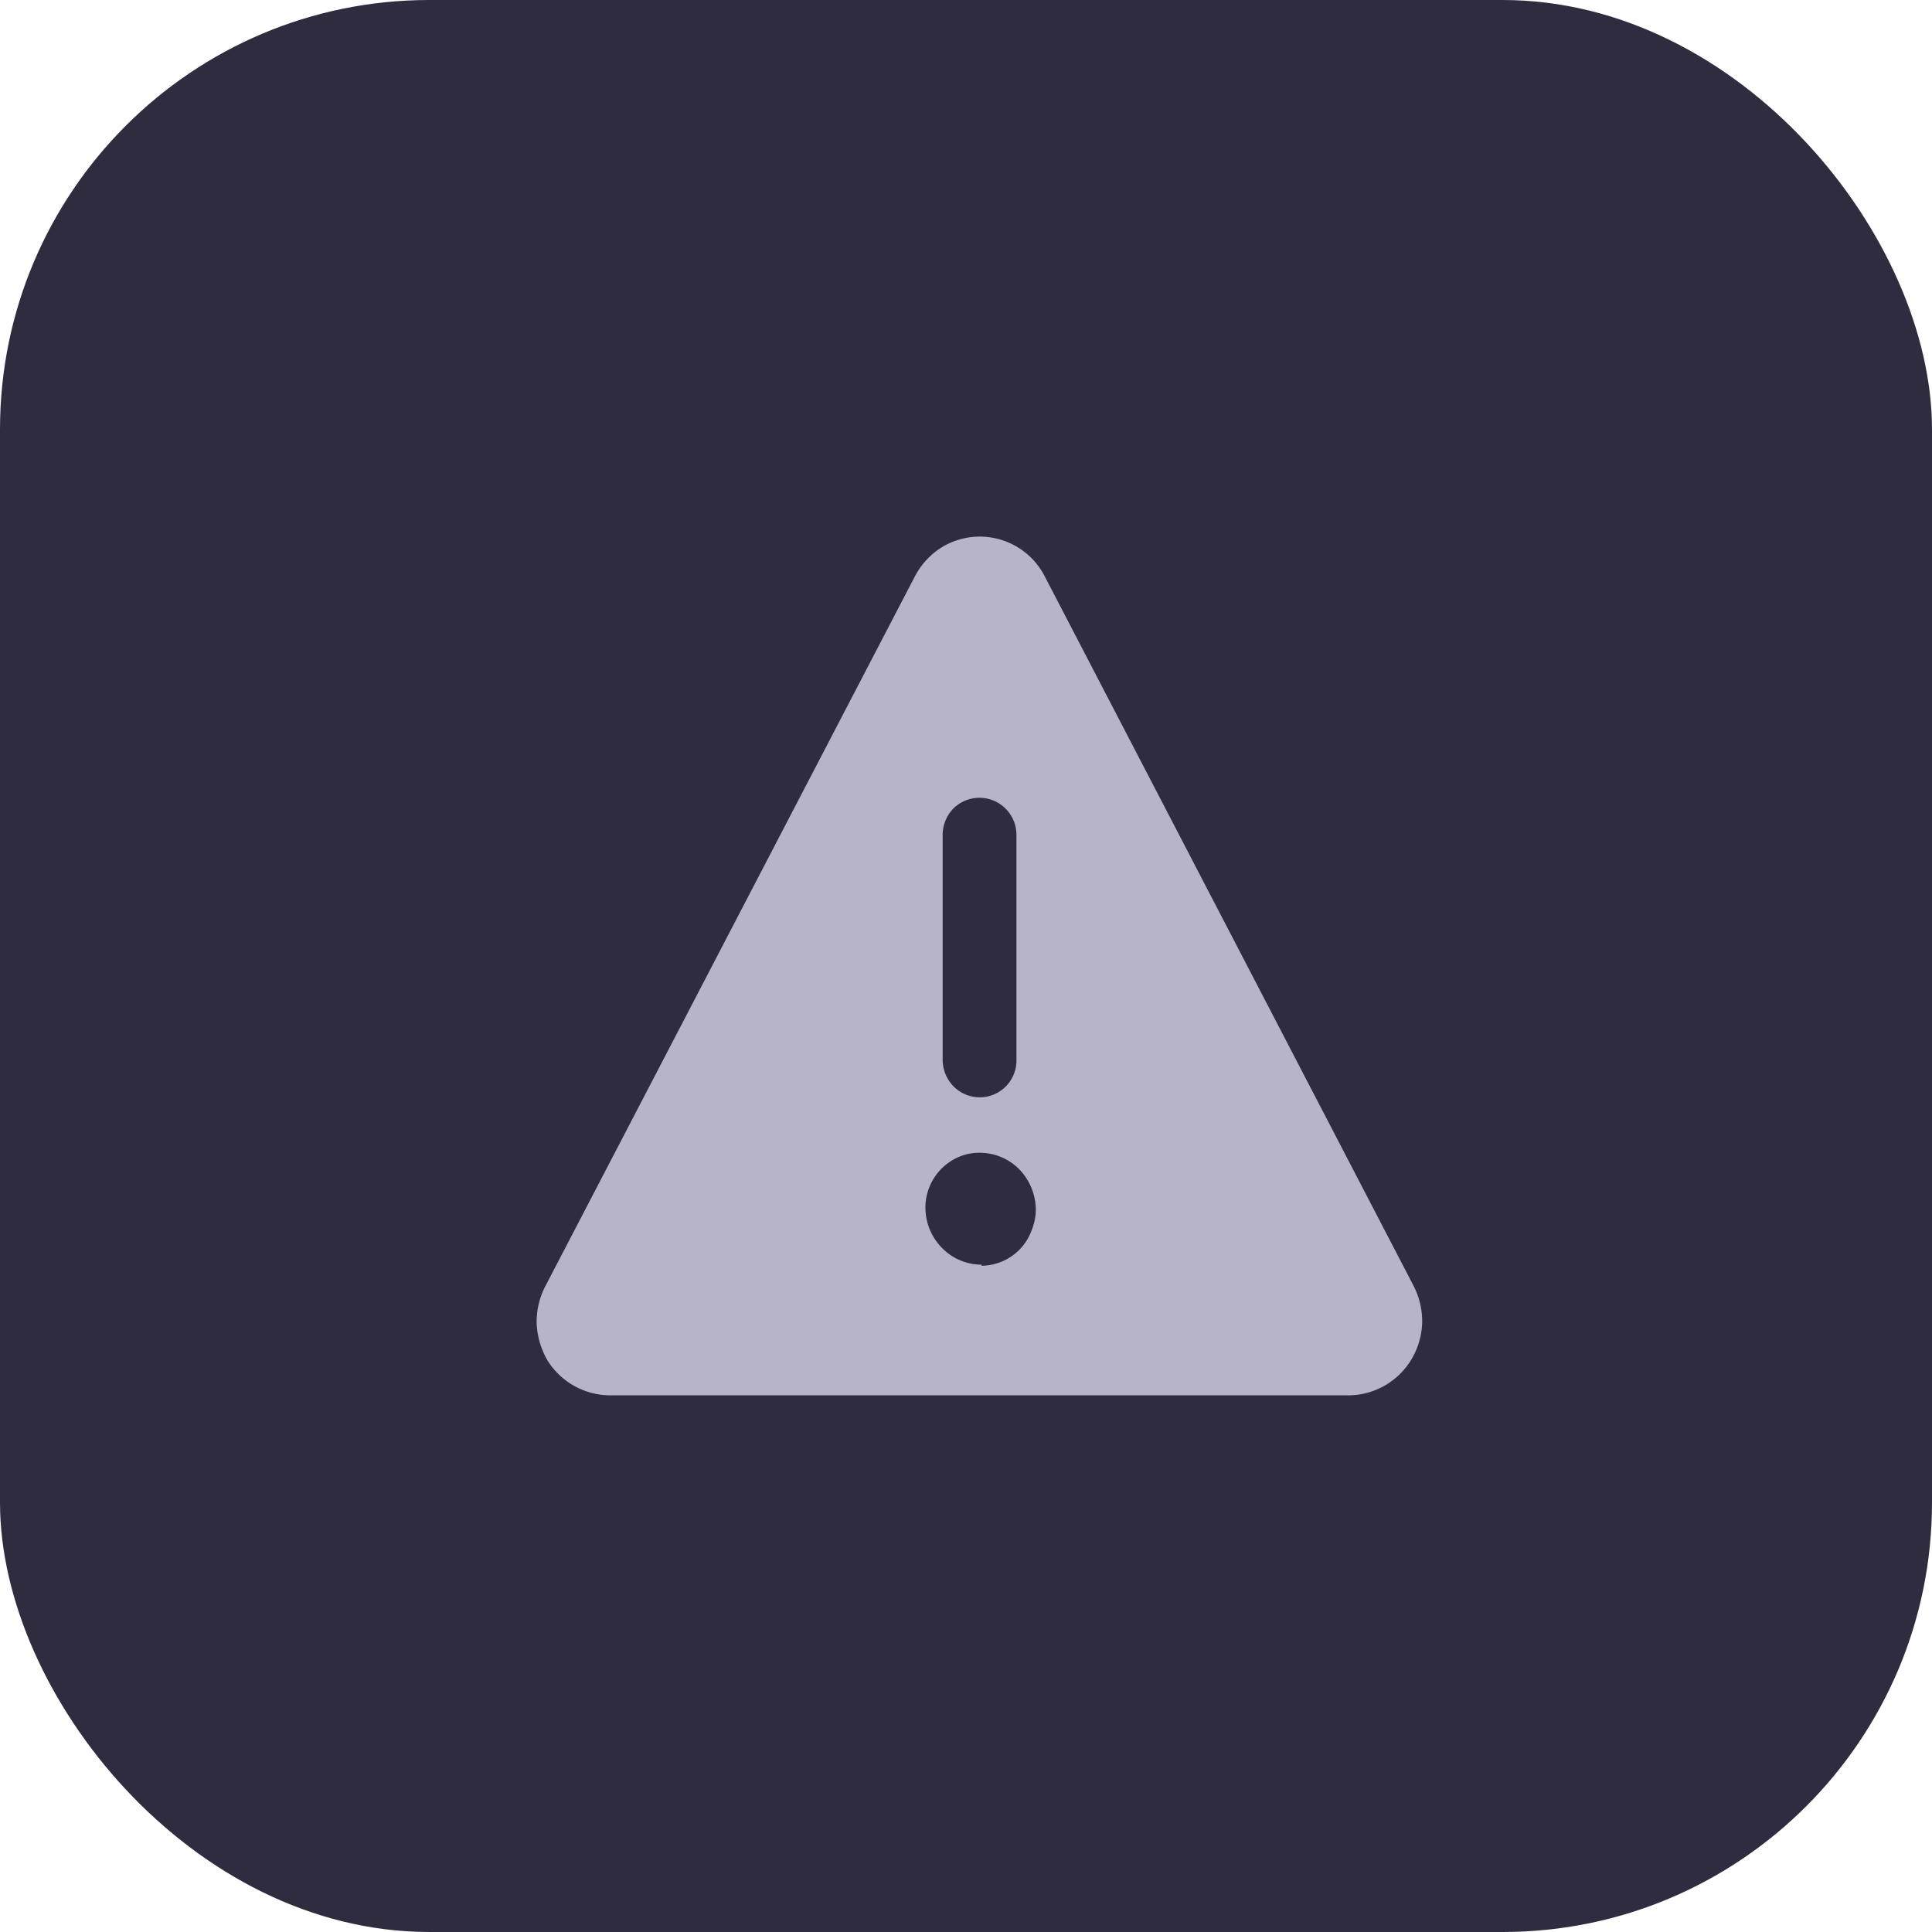
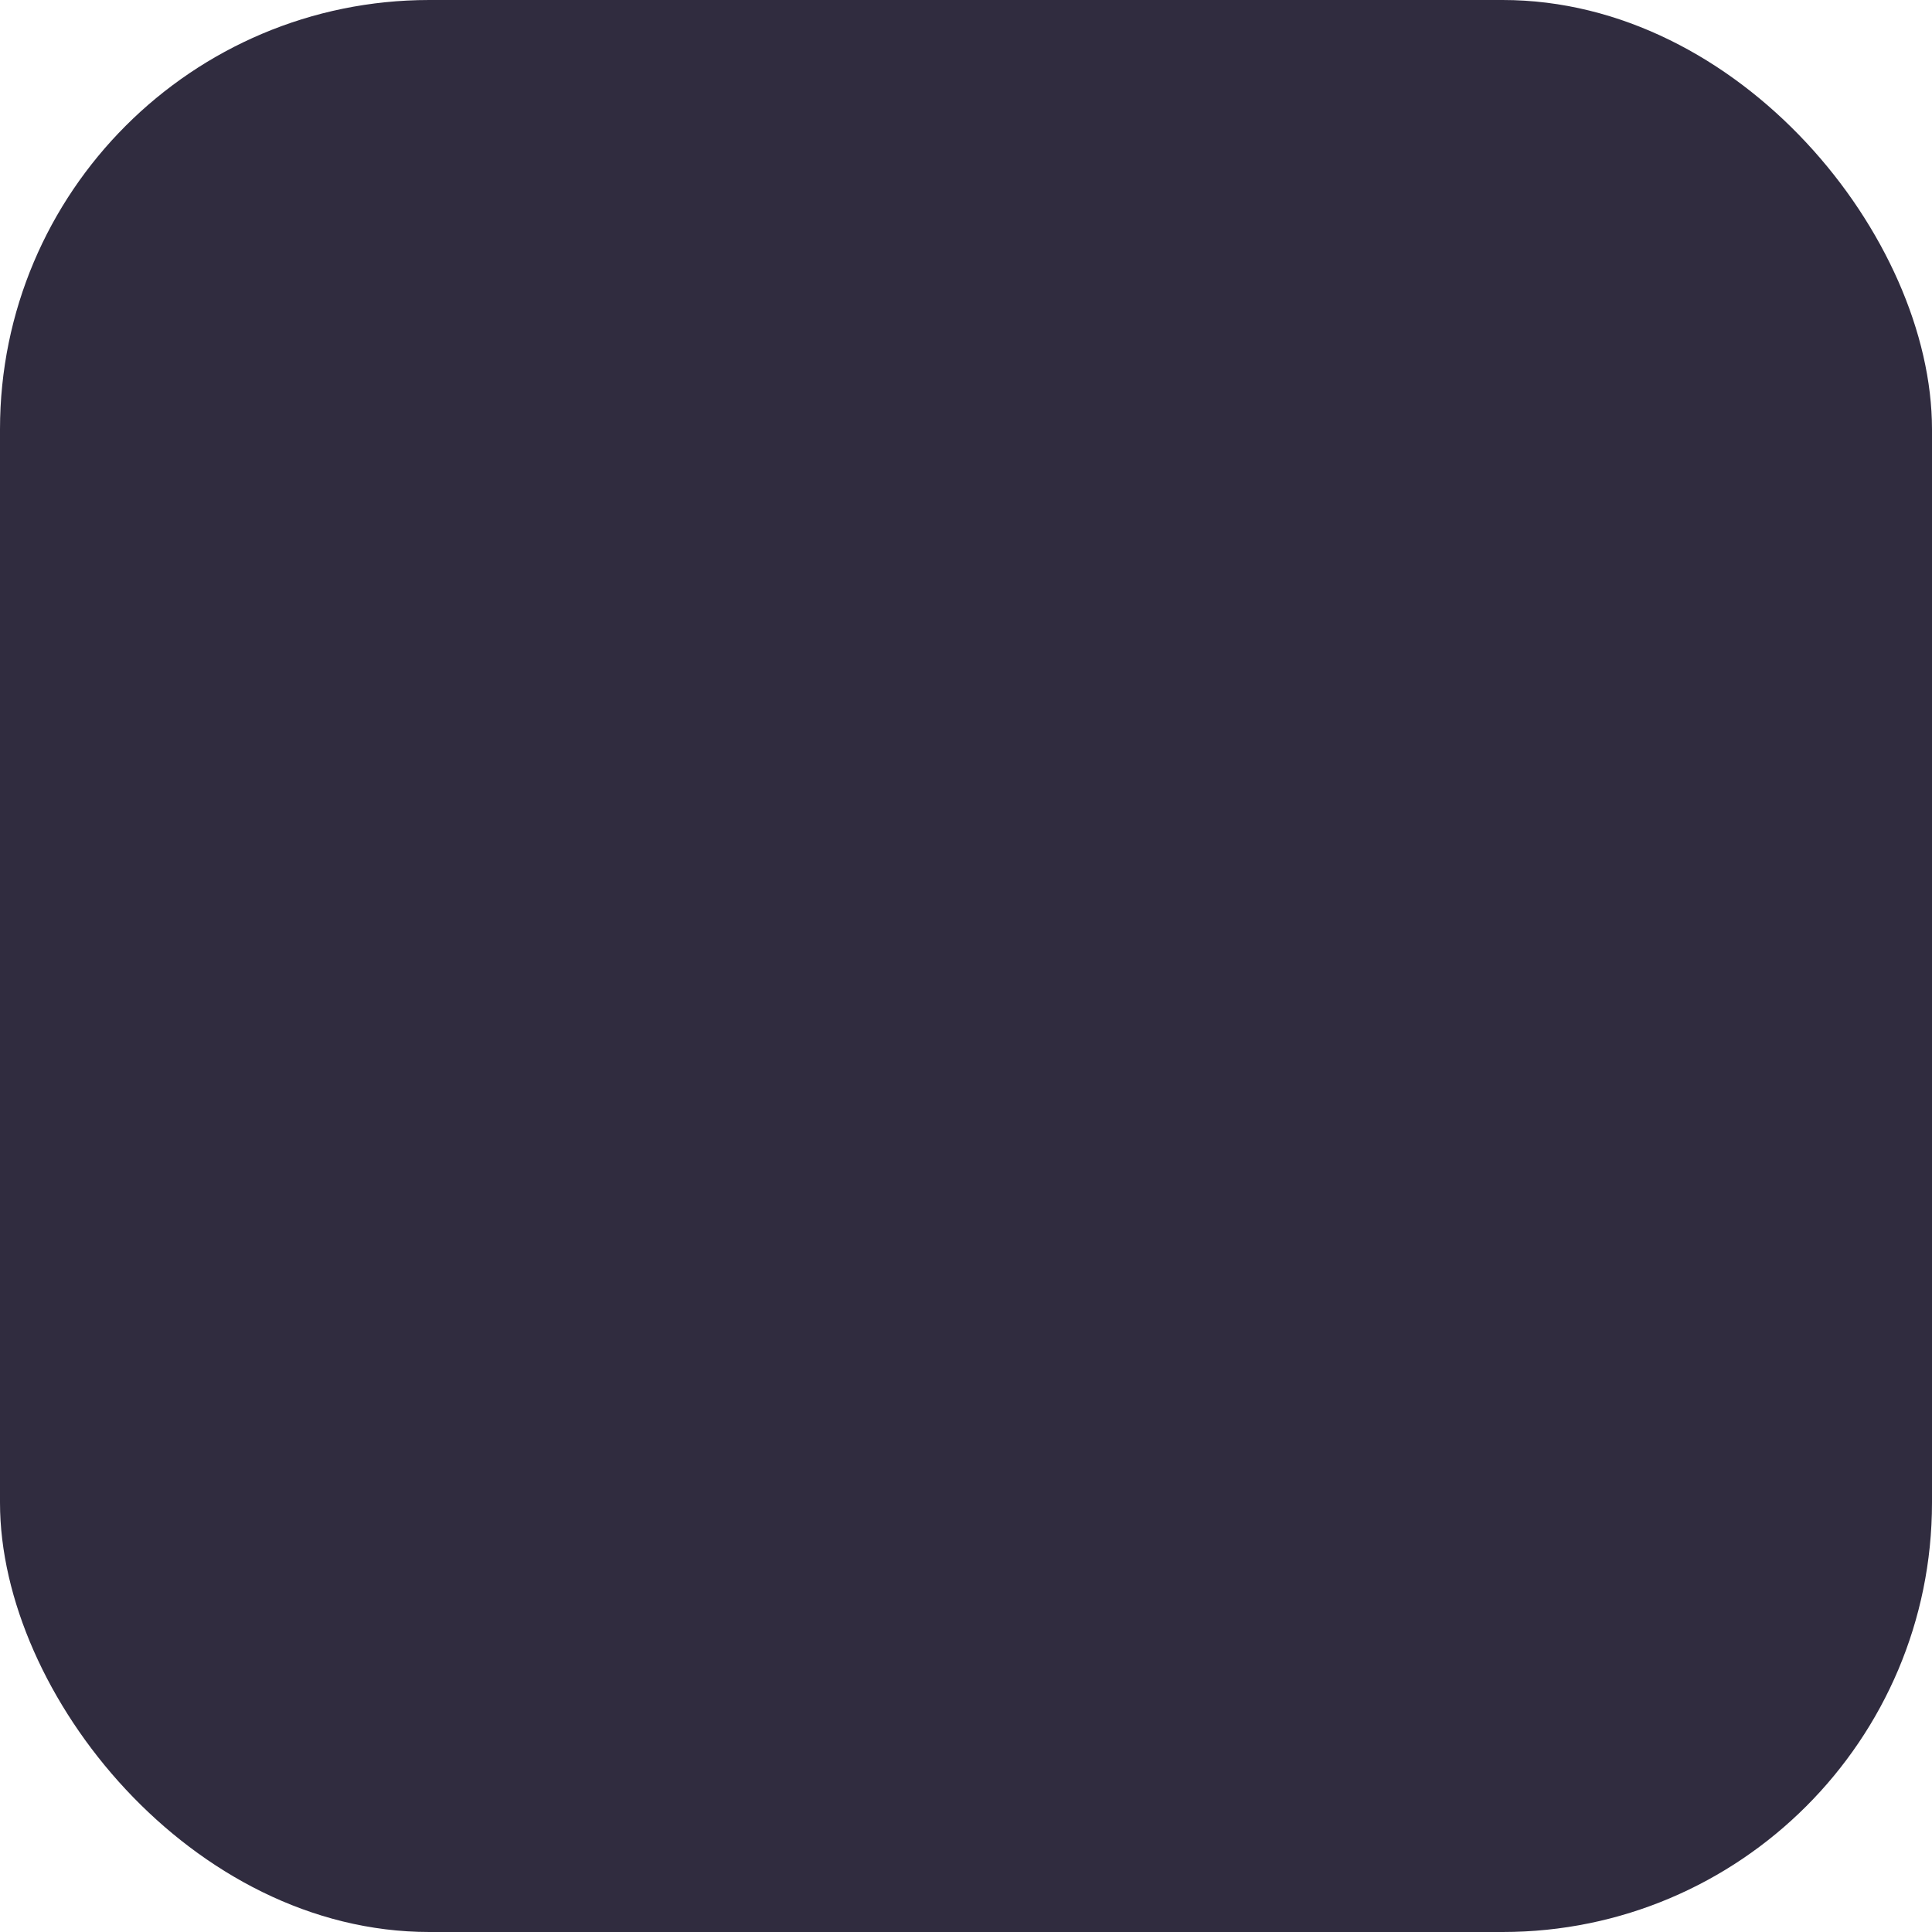
<svg xmlns="http://www.w3.org/2000/svg" viewBox="0 0 72 72">
  <defs>
    <style>.cls-1{fill:#302c3f;}.cls-2{fill:#b7b4c7;}</style>
  </defs>
  <g id="Layer_2" data-name="Layer 2">
    <g id="Layer_1-2" data-name="Layer 1">
      <rect class="cls-1" width="72" height="72" rx="16" />
-       <path class="cls-2" d="M52.68,47.92,38.94,21.49a2.72,2.72,0,0,0-3.85-1.09,2.82,2.82,0,0,0-1,1.09L20.33,47.92A2.87,2.87,0,0,0,20,49.33a3,3,0,0,0,.41,1.38A2.76,2.76,0,0,0,22.76,52H50.25a2.75,2.75,0,0,0,2.35-1.34A2.83,2.83,0,0,0,53,49.3,2.89,2.89,0,0,0,52.68,47.92ZM35.13,31.13a1.42,1.42,0,0,1,.4-1,1.38,1.38,0,0,1,2.35,1v8.35a1.37,1.37,0,0,1-2.35,1,1.42,1.42,0,0,1-.4-1Zm1.45,16a2.05,2.05,0,0,1-1.45-.6,2.13,2.13,0,0,1-.64-1.44,2,2,0,0,1,.13-.81,2.06,2.06,0,0,1,.43-.69,2.08,2.08,0,0,1,.67-.47,1.92,1.92,0,0,1,.79-.16h0a2.08,2.08,0,0,1,1.45.59A2.2,2.2,0,0,1,38.6,45a2,2,0,0,1-.14.81A2,2,0,0,1,37.37,47a2,2,0,0,1-.79.17Z" />
    </g>
  </g>
</svg>